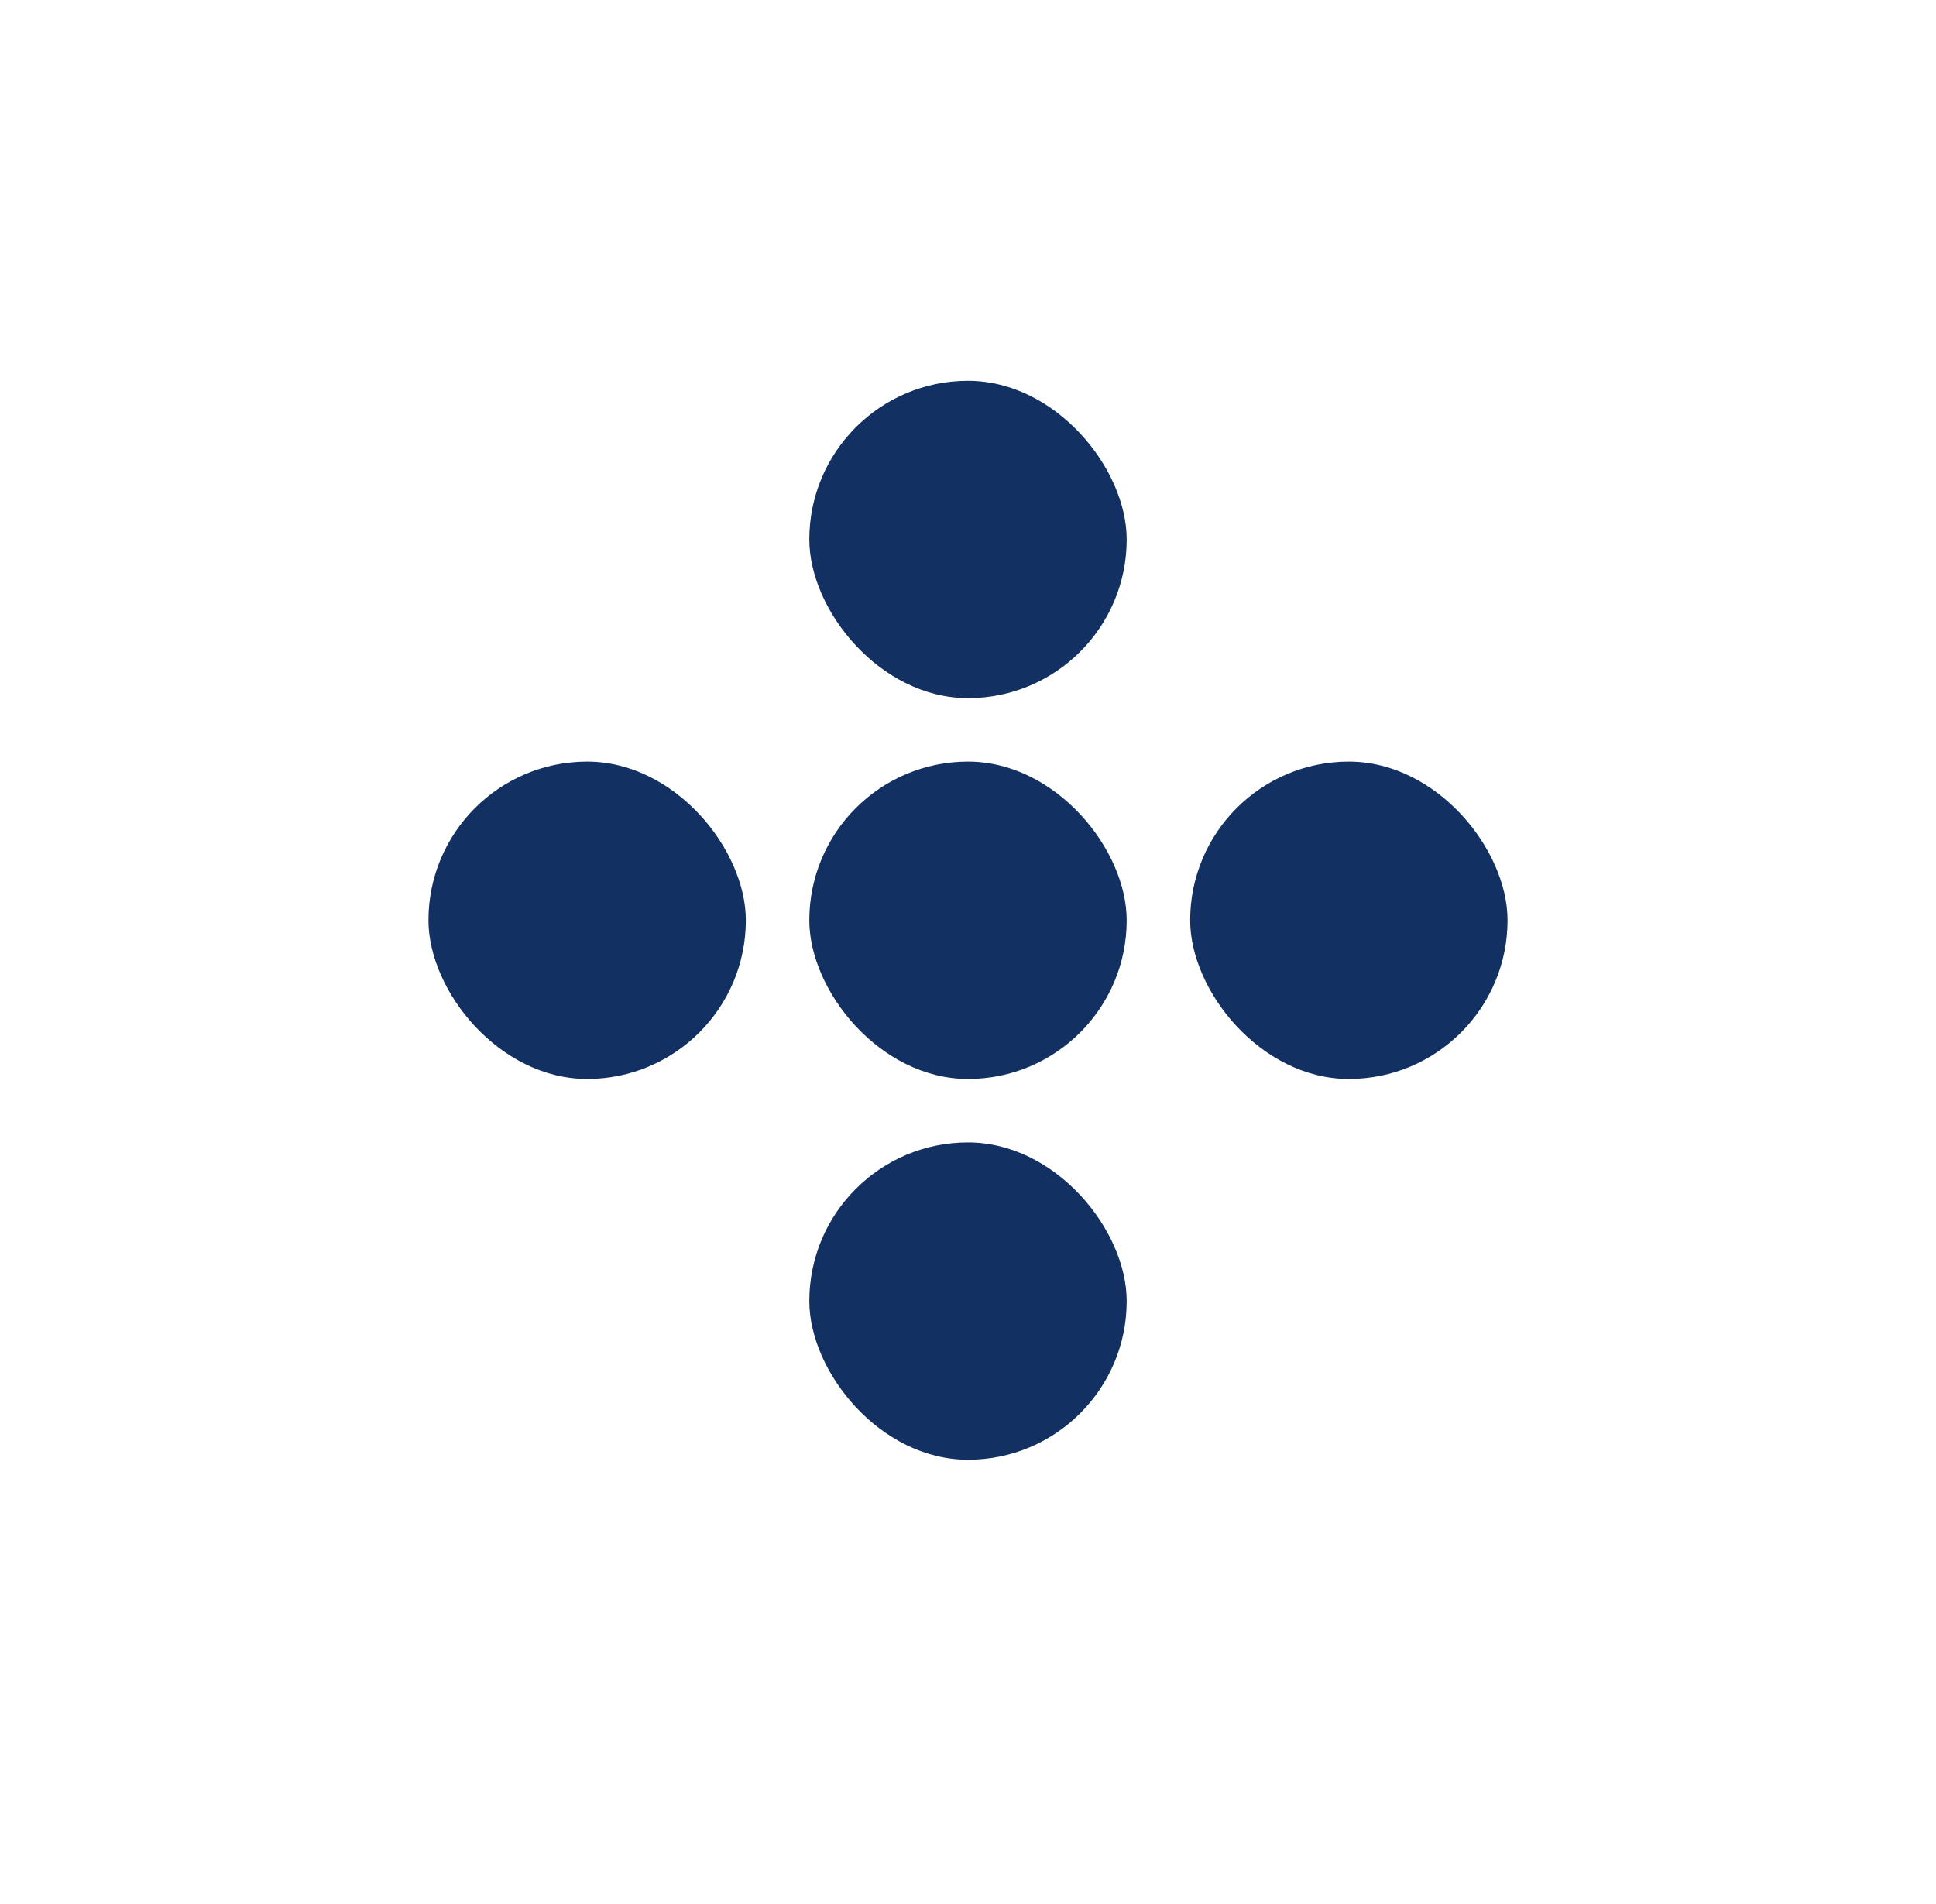
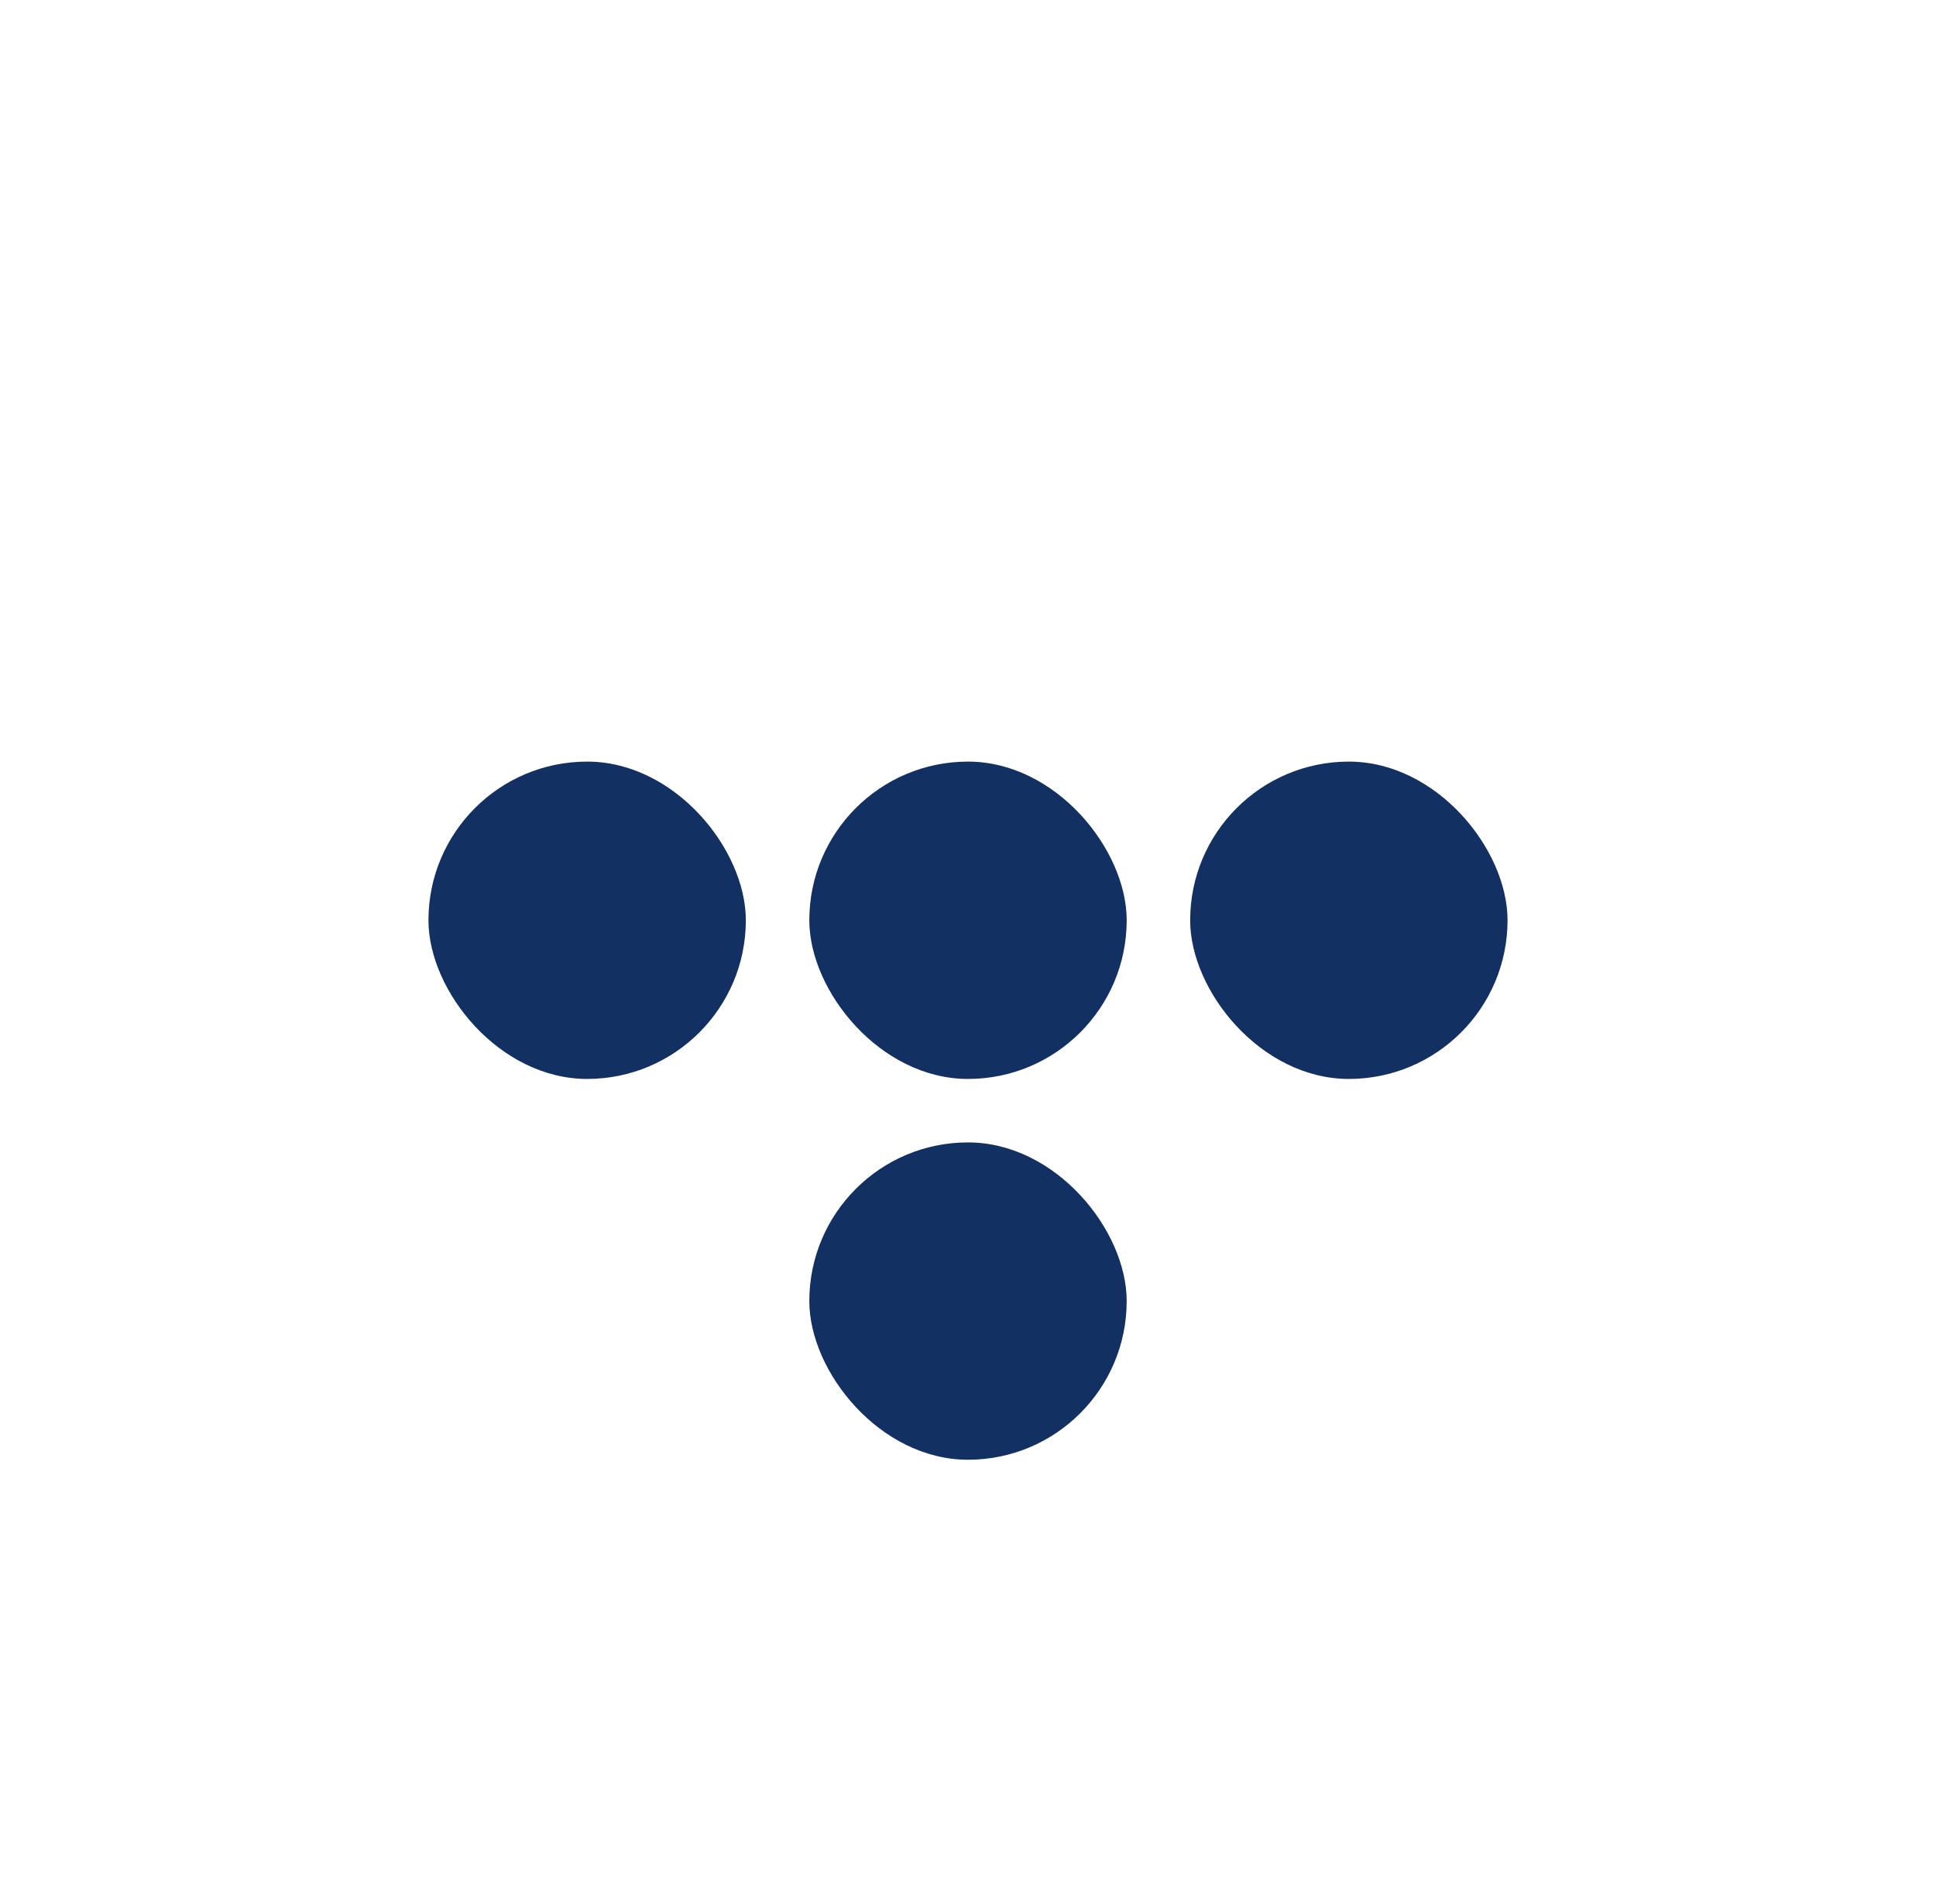
<svg xmlns="http://www.w3.org/2000/svg" width="61" height="60" viewBox="0 0 61 60" fill="none">
  <rect x="13.5" y="24" width="10" height="10" rx="5" fill="#123061" />
-   <rect x="25.5" y="12" width="10" height="10" rx="5" fill="#123061" />
  <rect x="25.5" y="24" width="10" height="10" rx="5" fill="#123061" />
  <rect x="25.5" y="36" width="10" height="10" rx="5" fill="#123061" />
  <rect x="37.5" y="24" width="10" height="10" rx="5" fill="#123061" />
</svg>